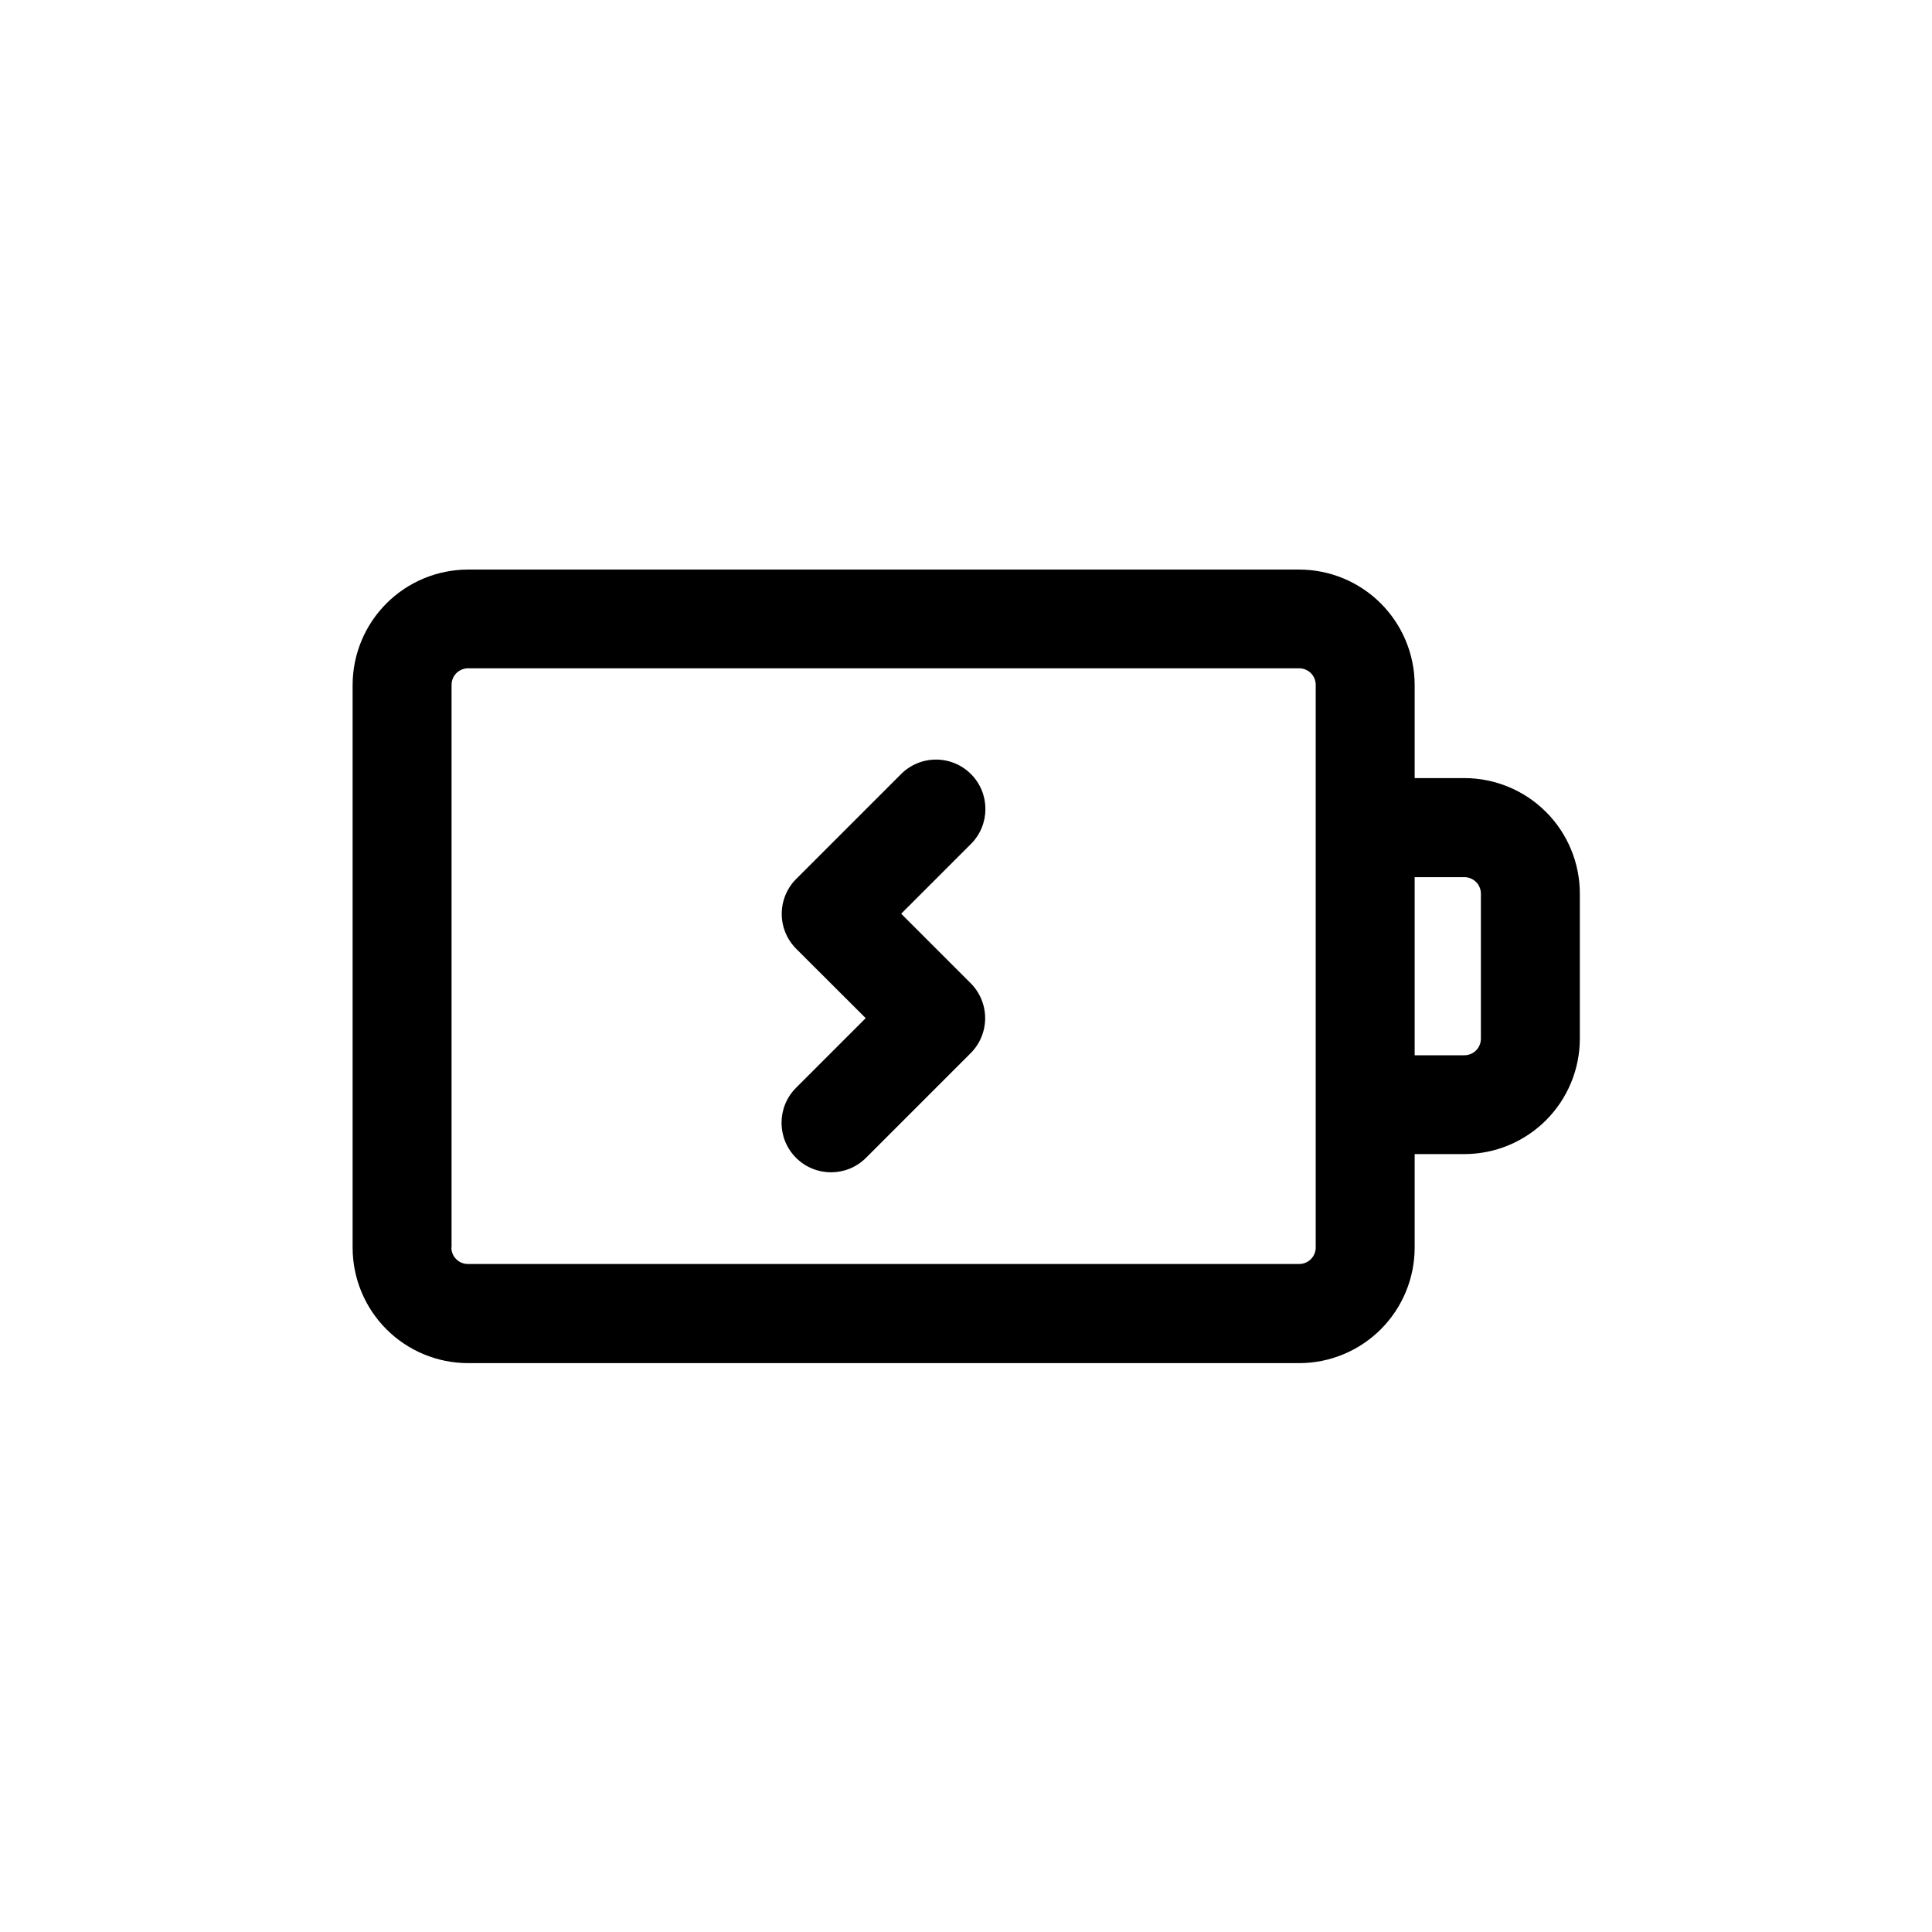
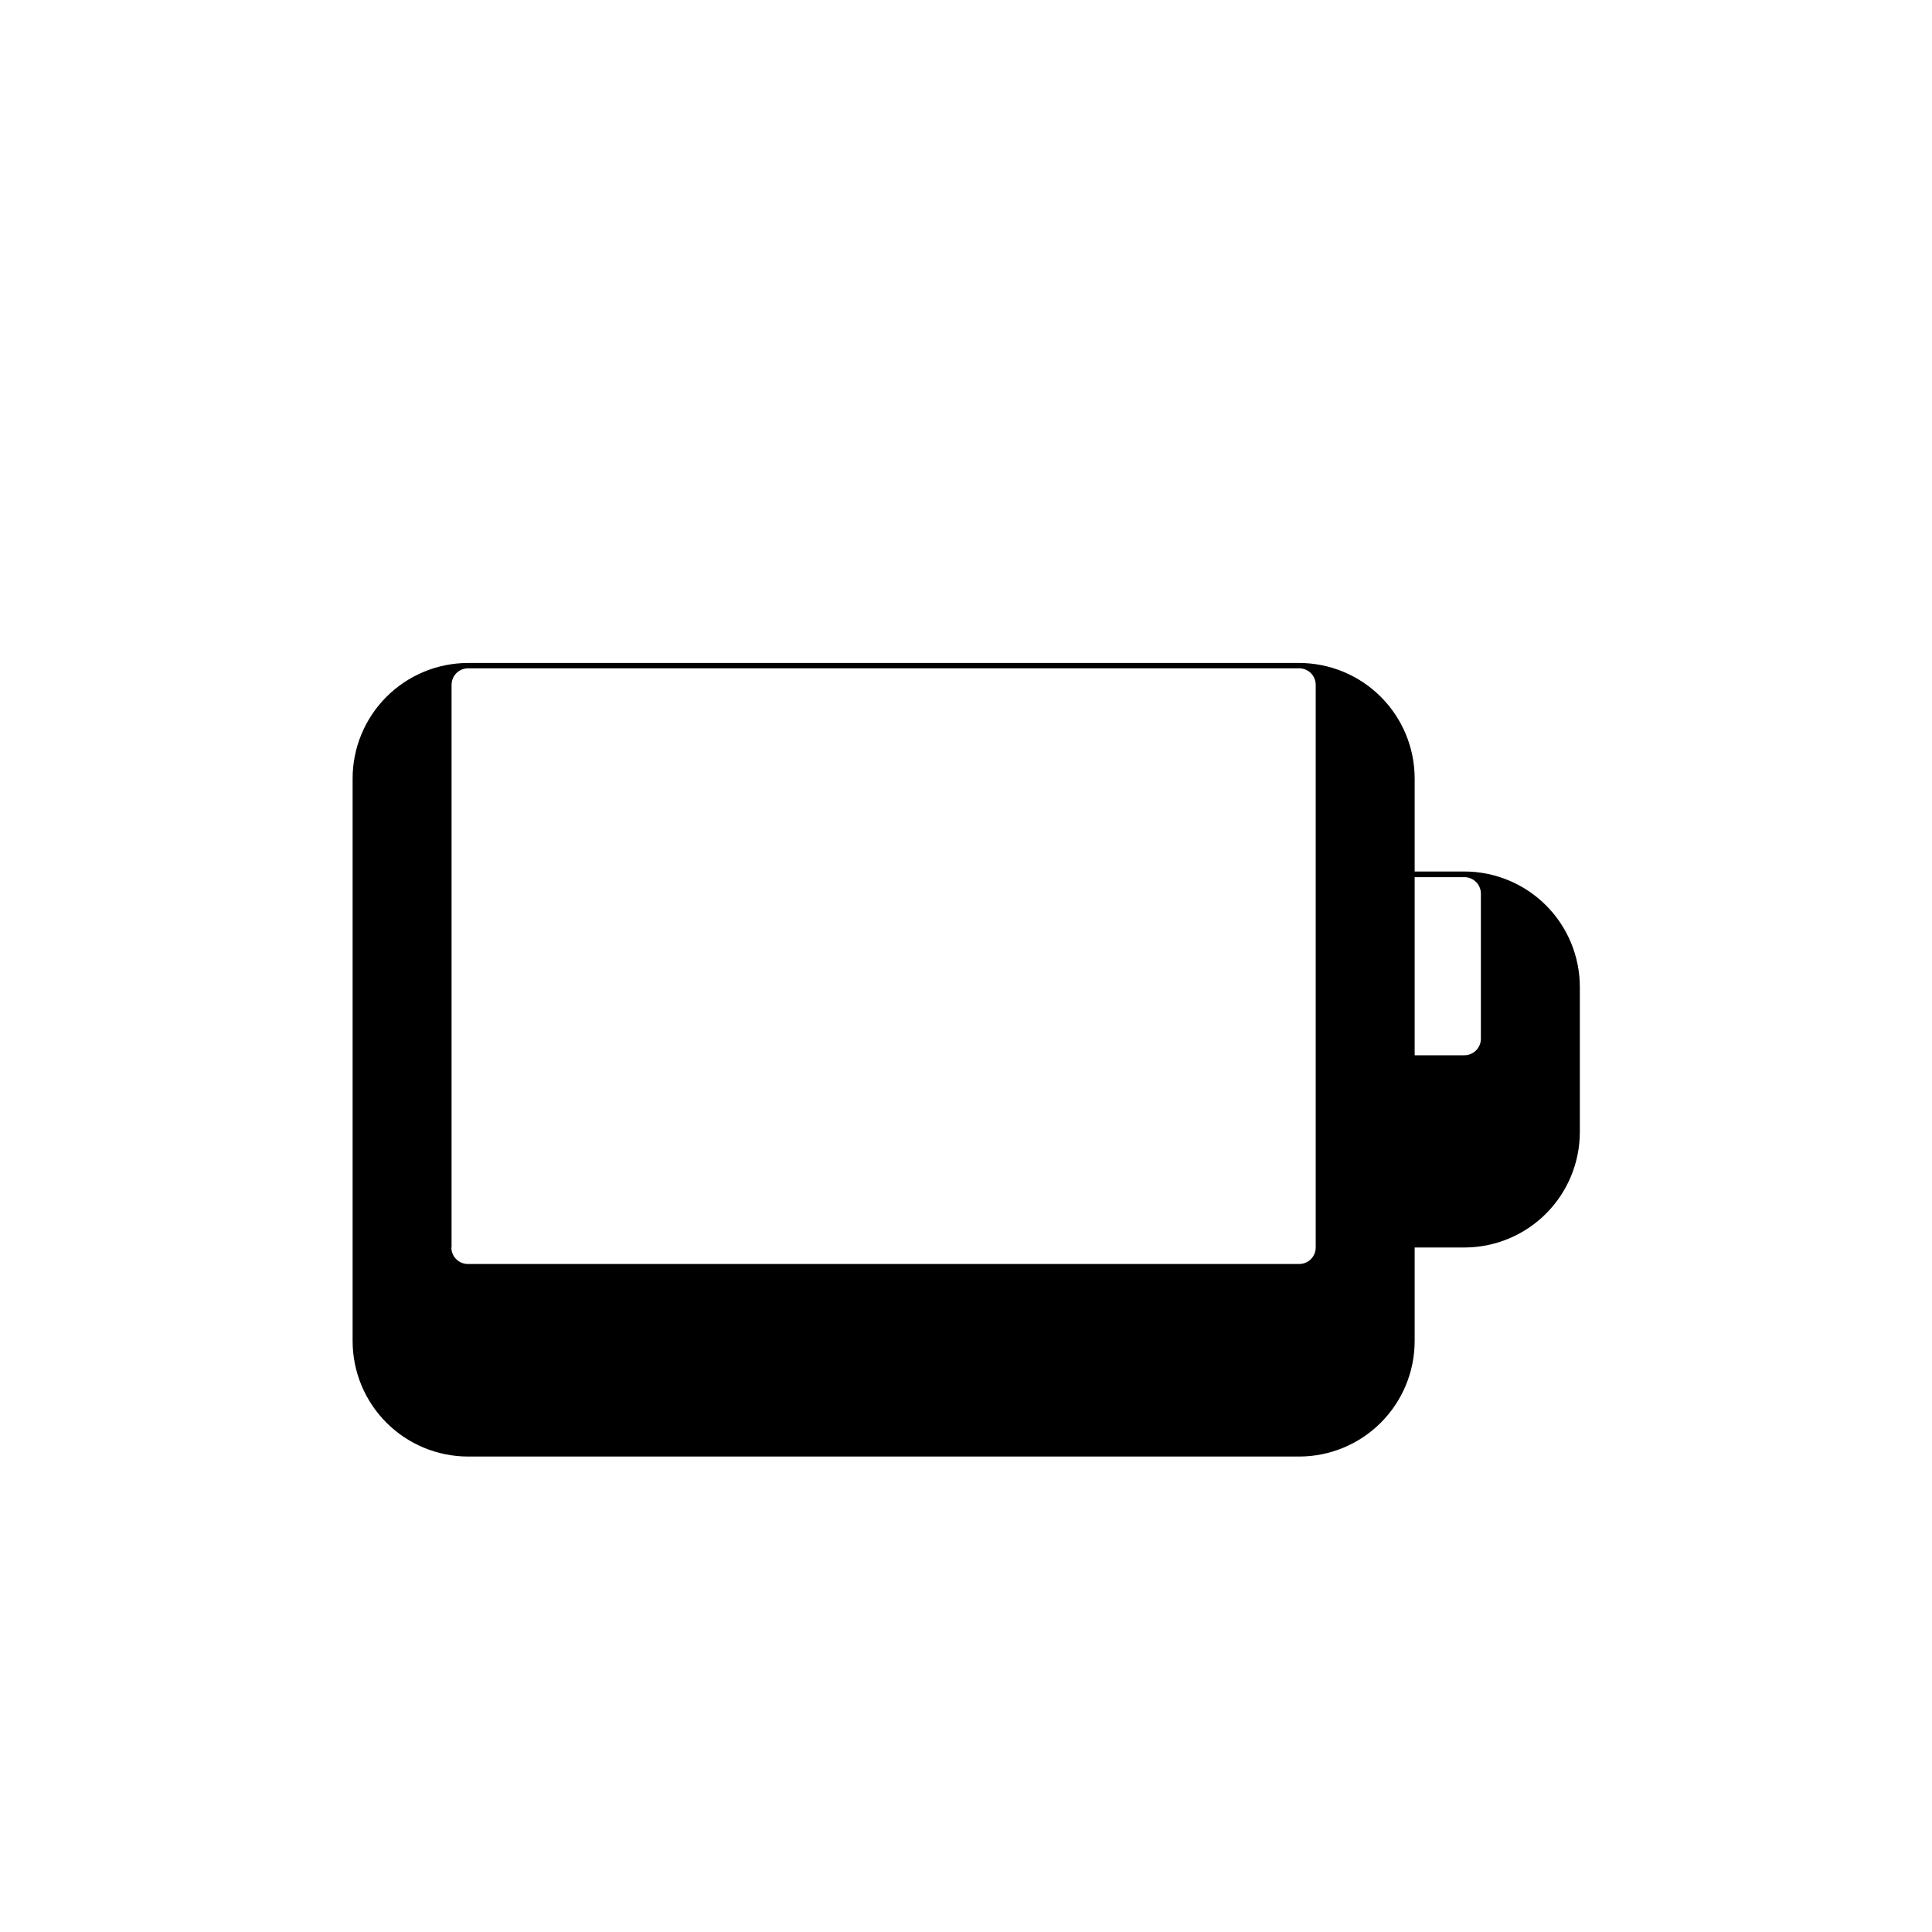
<svg xmlns="http://www.w3.org/2000/svg" fill="#000000" width="800px" height="800px" version="1.1" viewBox="144 144 512 512">
  <g>
-     <path d="m518.9 474.6v-24.754h13.18c8.113-0.008 15.887-3.234 21.625-8.969 5.734-5.738 8.961-13.512 8.969-21.625v-38.461c-0.008-8.109-3.234-15.887-8.969-21.621-5.738-5.734-13.512-8.961-21.625-8.969h-13.18v-24.723c-0.023-8.102-3.258-15.863-8.992-21.586-5.731-5.727-13.5-8.945-21.602-8.953h-220.27c-8.109 0.008-15.887 3.234-21.621 8.969-5.734 5.738-8.961 13.512-8.969 21.625v149.12c0.008 8.109 3.234 15.887 8.969 21.621 5.734 5.734 13.512 8.961 21.621 8.969h220.27c8.121-0.008 15.902-3.242 21.641-8.988 5.738-5.746 8.957-13.535 8.953-21.656zm0-98.145h13.18v0.004c1.16 0 2.269 0.457 3.09 1.277 0.82 0.82 1.281 1.934 1.281 3.09v38.461c-0.008 2.41-1.961 4.363-4.371 4.371h-13.18zm-255.23 98.145v-149.12c0-2.41 1.953-4.367 4.367-4.367h220.27c1.16 0 2.269 0.457 3.09 1.277 0.82 0.82 1.281 1.934 1.281 3.09v149.12c0 1.16-0.461 2.273-1.281 3.09-0.82 0.82-1.93 1.281-3.09 1.281h-220.27c-1.168 0.016-2.293-0.441-3.121-1.262-0.832-0.82-1.301-1.941-1.301-3.109z" />
-     <path d="m401.32 349.14c-2.457-2.461-5.793-3.844-9.266-3.844-3.477 0-6.812 1.383-9.266 3.844l-27.777 27.777h-0.004c-2.457 2.457-3.84 5.789-3.84 9.266 0 3.477 1.383 6.809 3.84 9.266l18.41 18.371-18.461 18.461c-5.121 5.125-5.121 13.426 0 18.551 5.121 5.121 13.426 5.121 18.547 0l27.727-27.727c2.461-2.461 3.844-5.797 3.844-9.273 0-3.481-1.383-6.816-3.844-9.277l-18.41-18.41 18.496-18.496 0.004 0.004c5.098-5.117 5.098-13.395 0-18.512z" />
+     <path d="m518.9 474.6h13.18c8.113-0.008 15.887-3.234 21.625-8.969 5.734-5.738 8.961-13.512 8.969-21.625v-38.461c-0.008-8.109-3.234-15.887-8.969-21.621-5.738-5.734-13.512-8.961-21.625-8.969h-13.18v-24.723c-0.023-8.102-3.258-15.863-8.992-21.586-5.731-5.727-13.5-8.945-21.602-8.953h-220.27c-8.109 0.008-15.887 3.234-21.621 8.969-5.734 5.738-8.961 13.512-8.969 21.625v149.12c0.008 8.109 3.234 15.887 8.969 21.621 5.734 5.734 13.512 8.961 21.621 8.969h220.27c8.121-0.008 15.902-3.242 21.641-8.988 5.738-5.746 8.957-13.535 8.953-21.656zm0-98.145h13.18v0.004c1.16 0 2.269 0.457 3.09 1.277 0.82 0.82 1.281 1.934 1.281 3.09v38.461c-0.008 2.41-1.961 4.363-4.371 4.371h-13.18zm-255.23 98.145v-149.12c0-2.41 1.953-4.367 4.367-4.367h220.27c1.16 0 2.269 0.457 3.09 1.277 0.82 0.82 1.281 1.934 1.281 3.09v149.12c0 1.16-0.461 2.273-1.281 3.09-0.82 0.82-1.93 1.281-3.09 1.281h-220.27c-1.168 0.016-2.293-0.441-3.121-1.262-0.832-0.82-1.301-1.941-1.301-3.109z" />
  </g>
</svg>